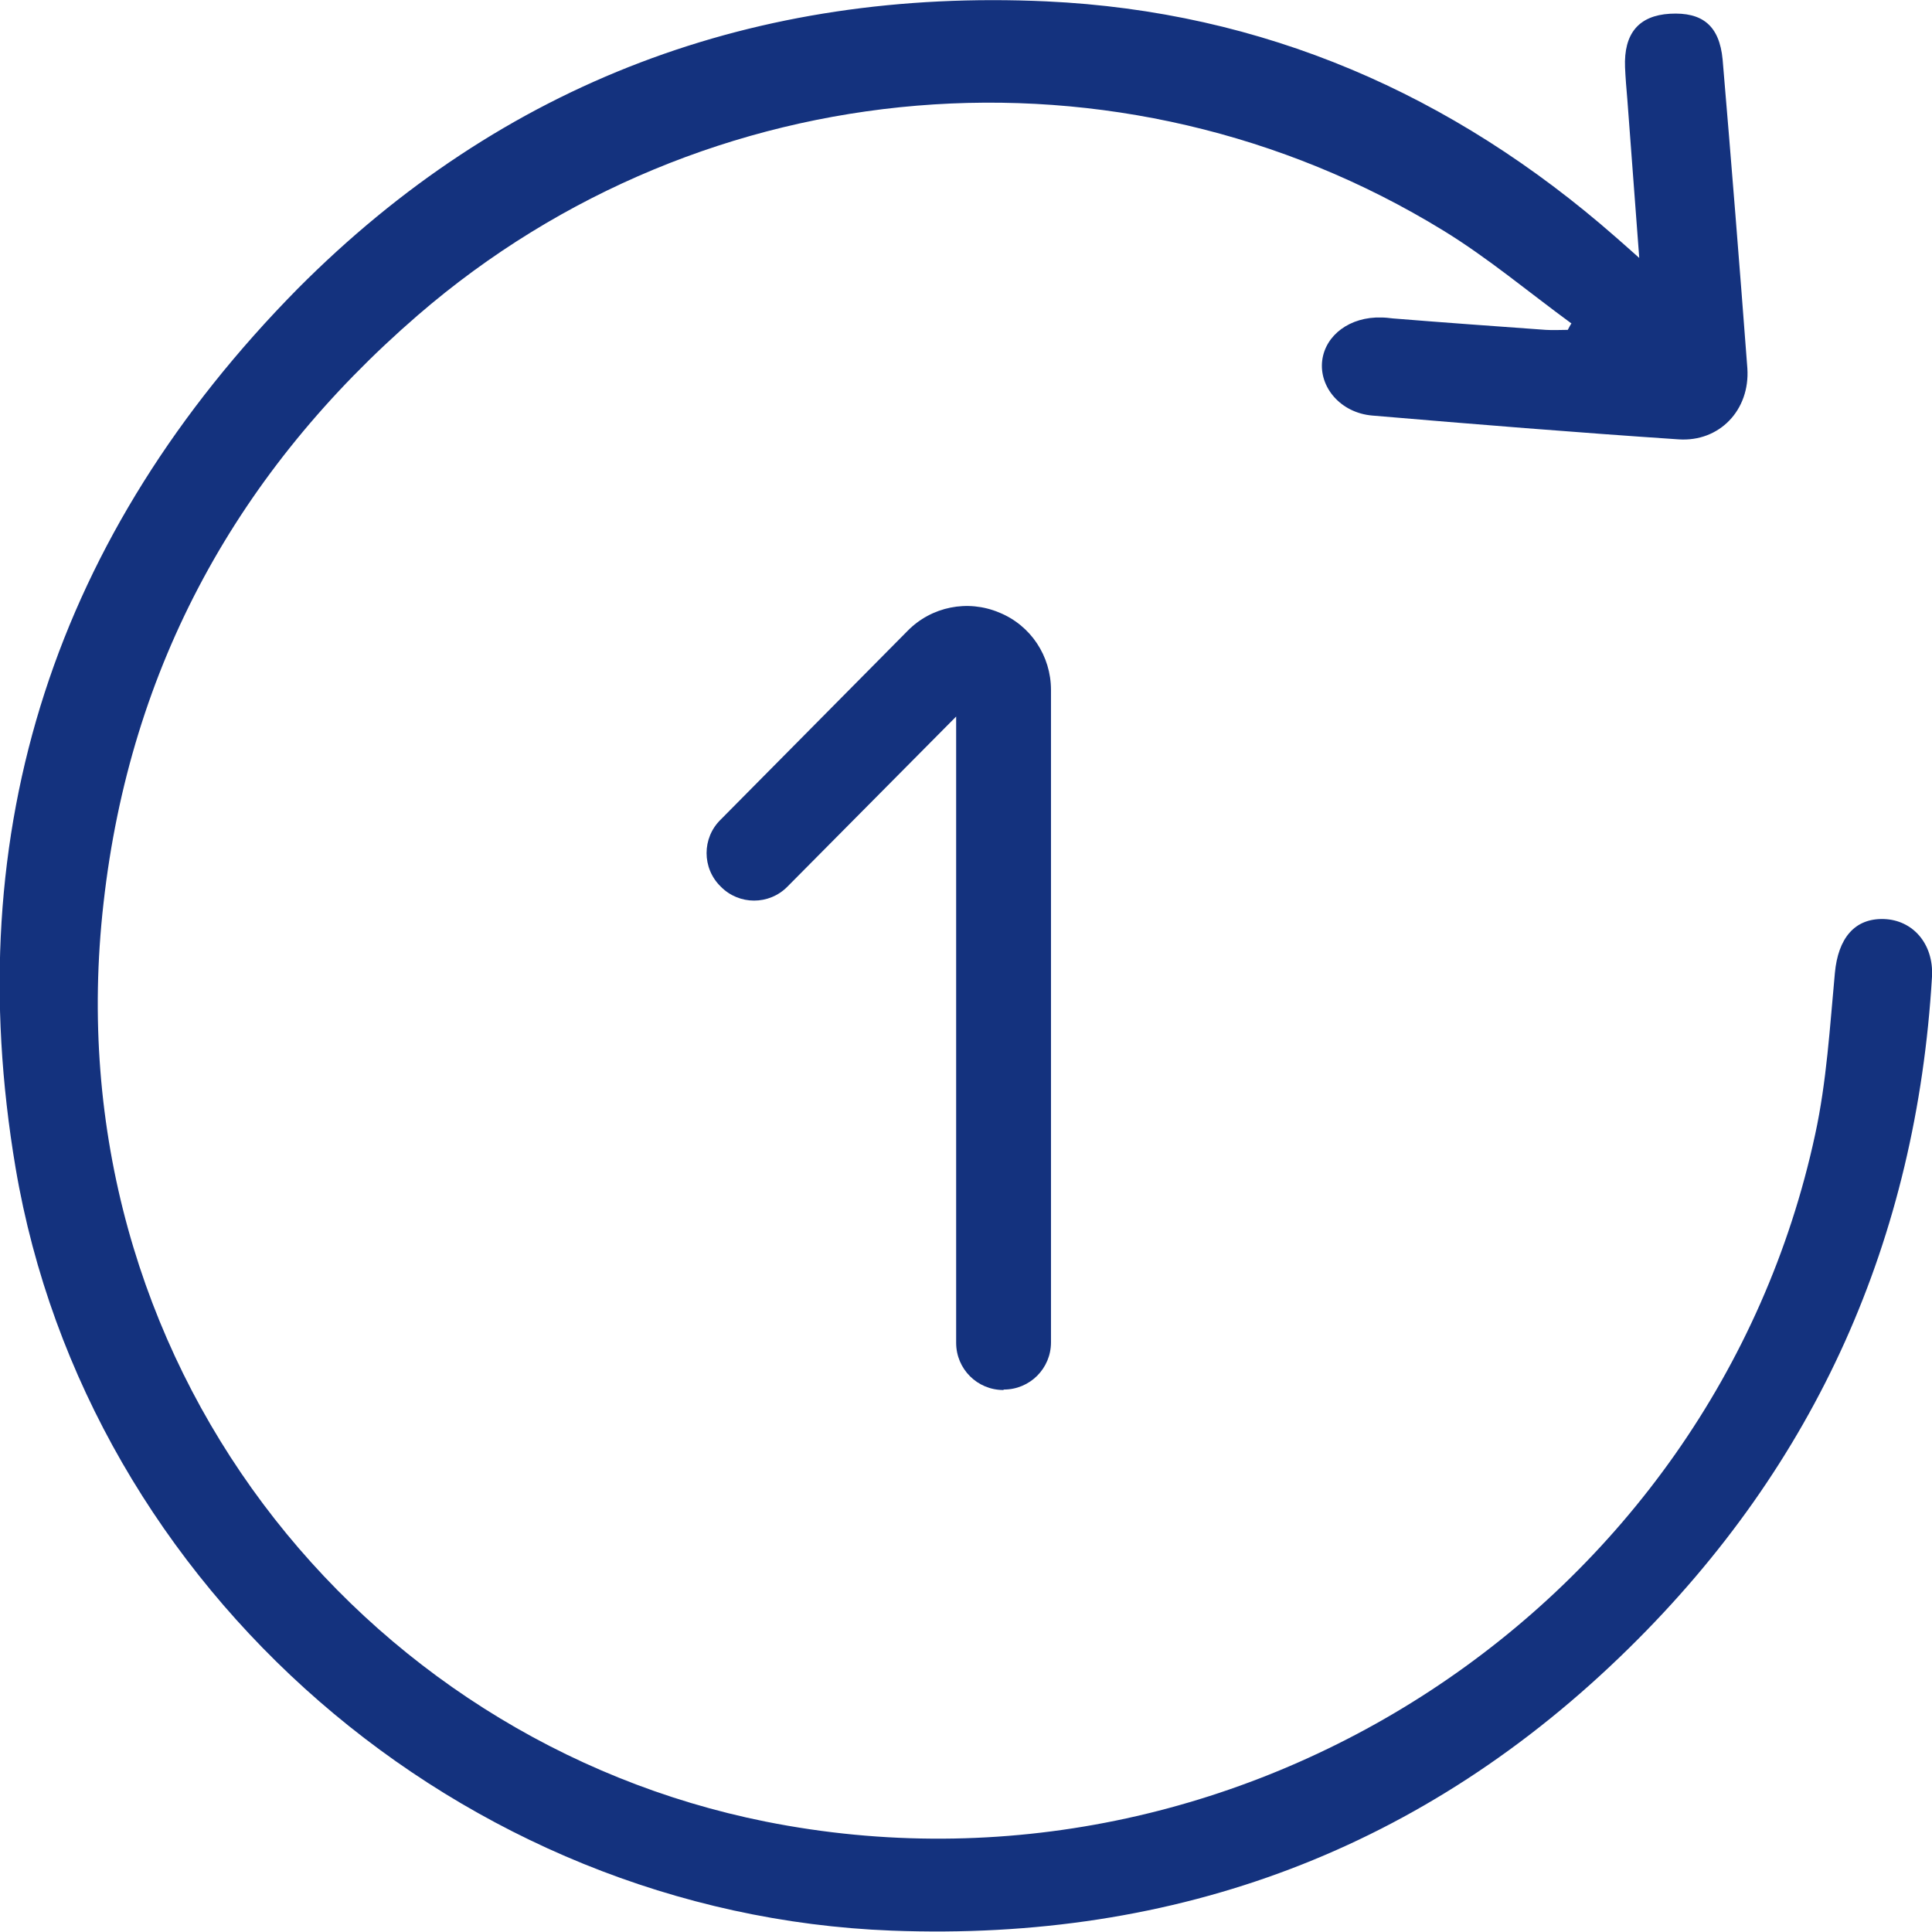
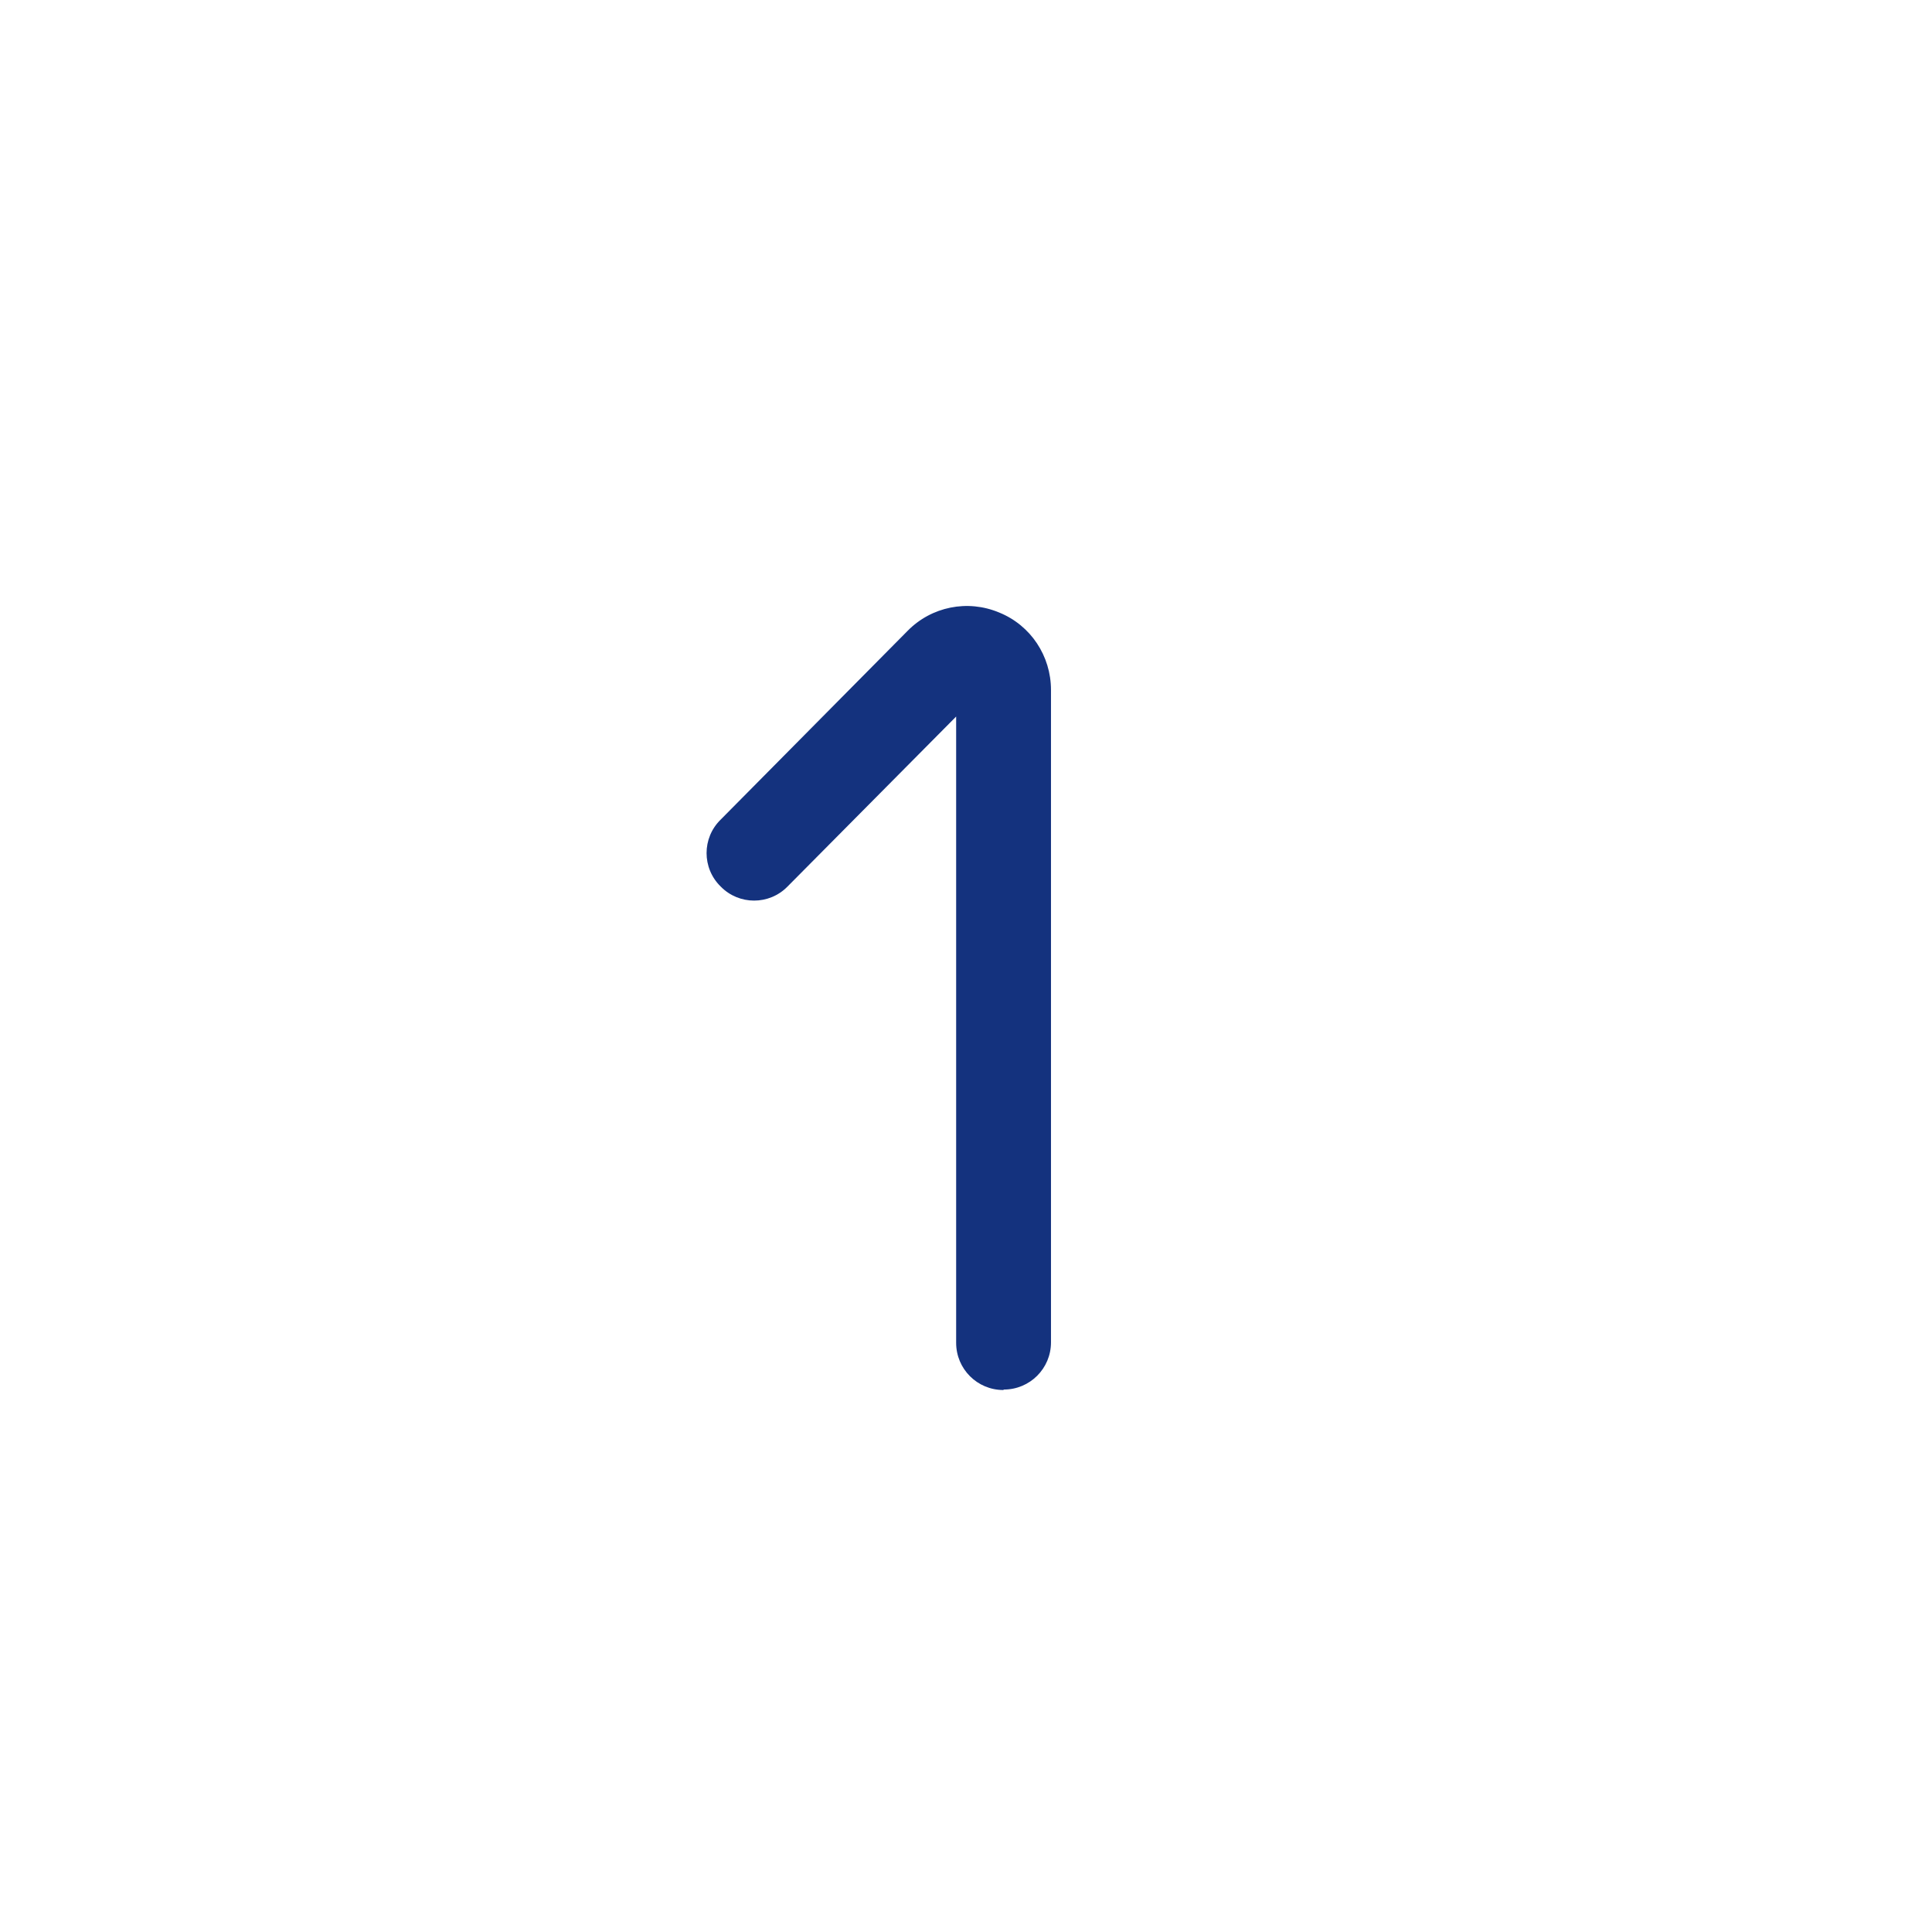
<svg xmlns="http://www.w3.org/2000/svg" id="Capa_2" viewBox="0 0 42.17 42.17">
  <defs>
    <style>.cls-1{fill:#14327e;stroke-width:0px;}</style>
  </defs>
  <g id="Capa_1-2">
-     <path class="cls-1" d="m35.78,5.63c-.09-1.24-.18-2.35-.26-3.46-.02-.23-.04-.47-.05-.7-.03-.74.3-1.13.98-1.17.71-.04,1.08.26,1.15,1,.19,2.24.37,4.49.54,6.74.06.91-.61,1.61-1.5,1.55-2.23-.15-4.46-.33-6.69-.52-.69-.06-1.16-.62-1.09-1.2.07-.56.61-.96,1.29-.94.08,0,.17.01.25.02,1.11.09,2.23.17,3.34.25.16.01.32,0,.48,0,.03-.05.05-.1.08-.14-.93-.68-1.82-1.43-2.8-2.03C24.45.71,15.38,1.47,9.12,6.88c-3.93,3.4-6.28,7.66-6.86,12.83-1.14,10.01,5.61,18.28,14.45,20.05,10.37,2.07,20.69-4.69,22.91-15,.25-1.15.32-2.34.43-3.52.07-.76.43-1.2,1.07-1.18.63.02,1.09.54,1.05,1.26-.34,5.72-2.52,10.63-6.61,14.65-4.46,4.39-9.87,6.41-16.1,6.17-9.38-.36-17.56-7.44-19.12-16.65-1.25-7.41.89-13.84,6.15-19.18C10.98,1.79,16.5-.26,22.84.03c4.73.22,8.86,2.02,12.42,5.14.14.12.27.24.52.46Z" />
    <path class="cls-1" d="m21.9,30.34c-.57,0-1.03-.46-1.03-1.03v-13.67l-3.68,3.71c-.4.41-1.06.41-1.46,0-.41-.4-.41-1.06,0-1.46l4.08-4.12c.52-.53,1.31-.69,2-.4.69.28,1.13.95,1.13,1.69v14.24c0,.57-.46,1.03-1.03,1.03Z" />
  </g>
</svg>